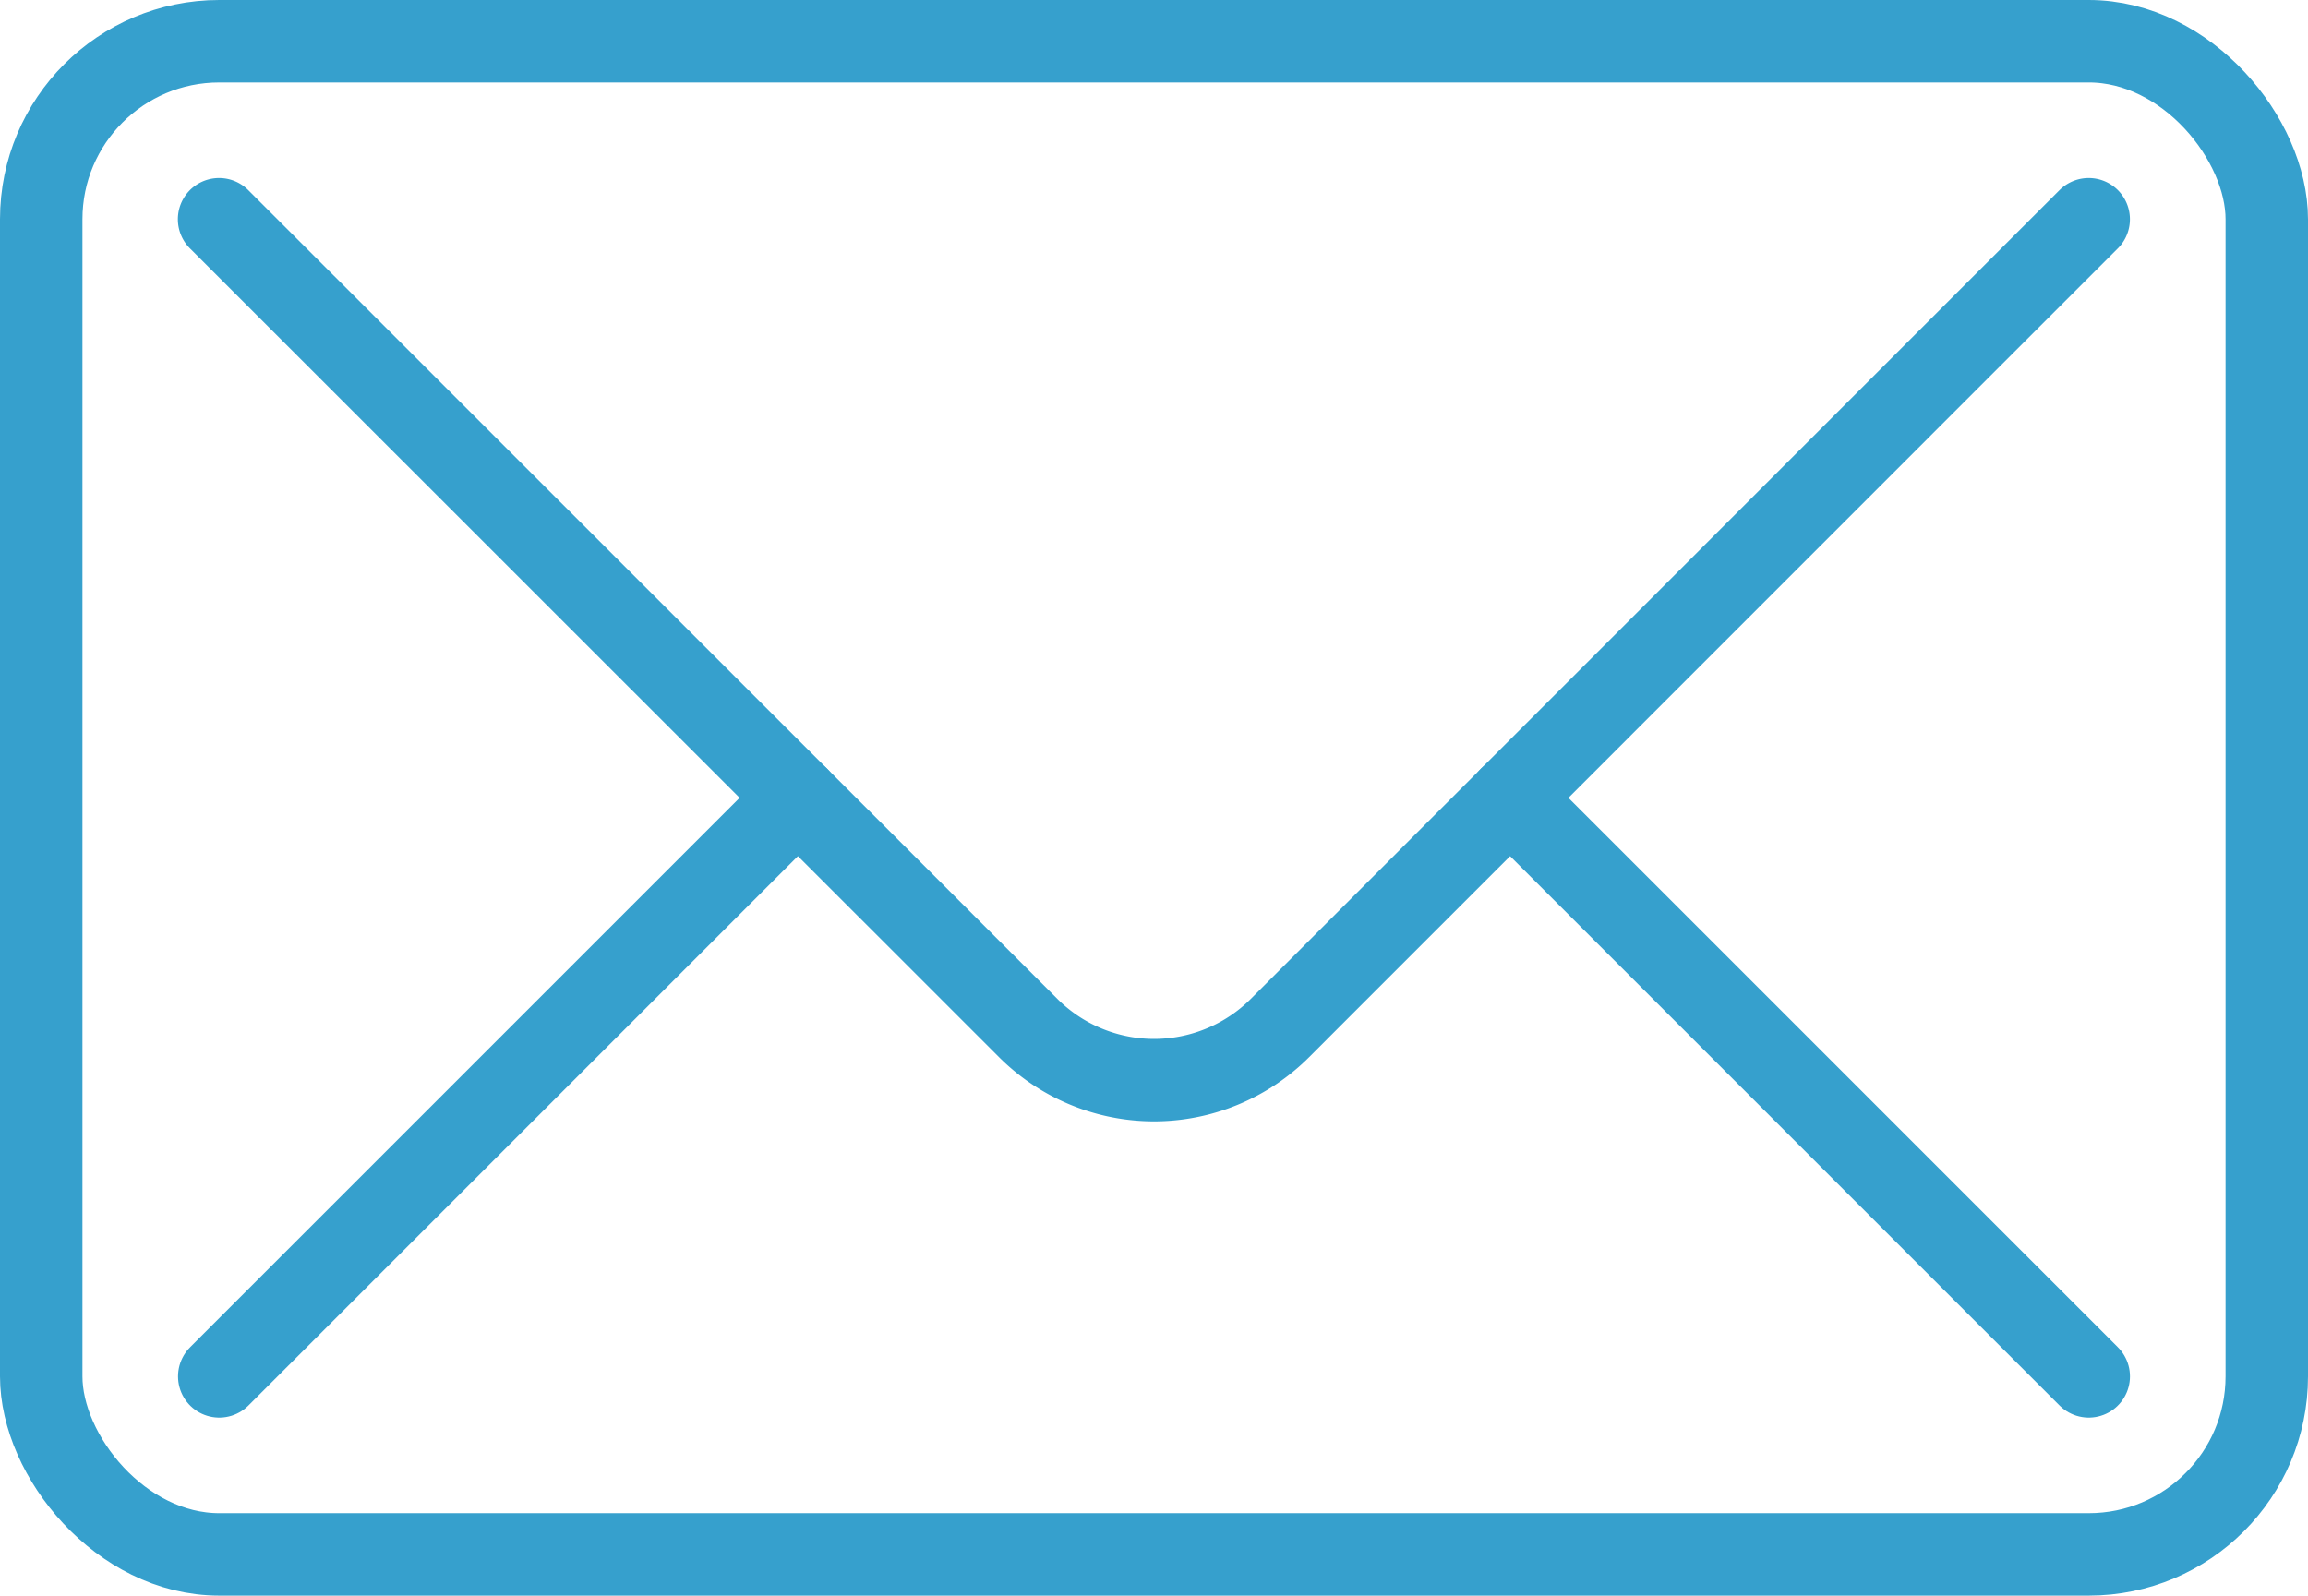
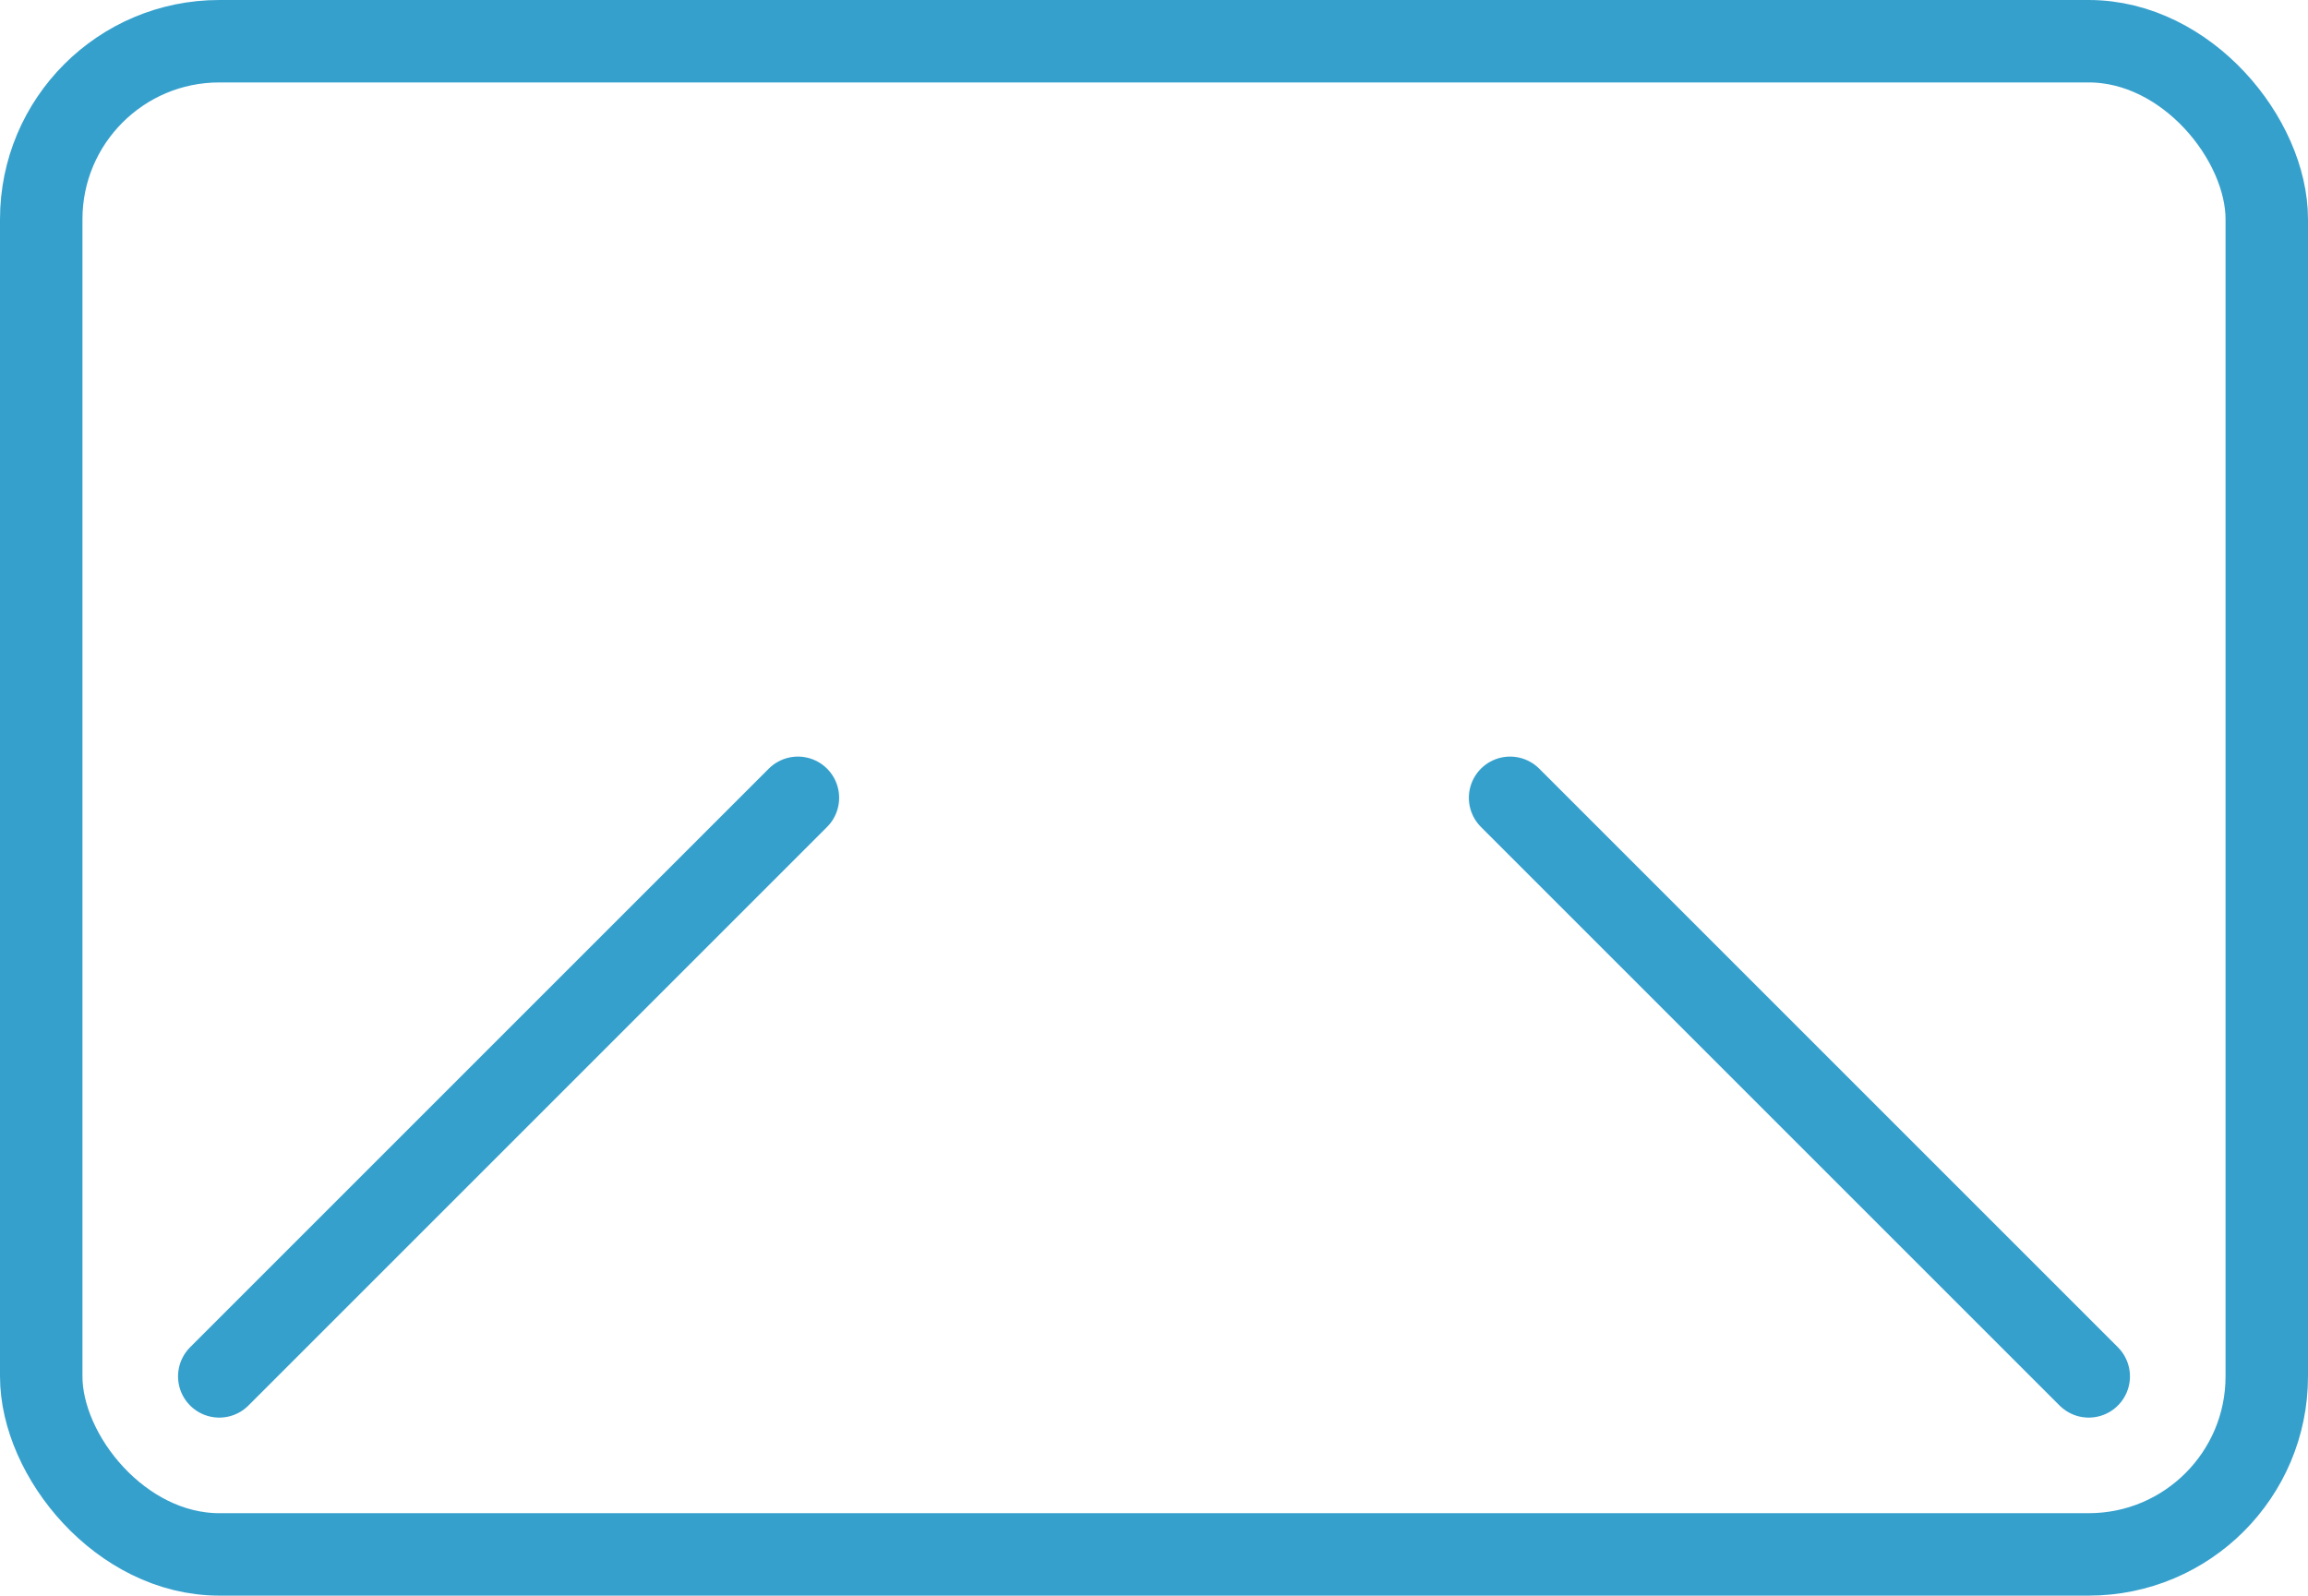
<svg xmlns="http://www.w3.org/2000/svg" width="41.988" height="29.032" viewBox="0 0 41.988 29.032">
  <g id="Groupe_1259" data-name="Groupe 1259" transform="translate(0.75 0.75)">
    <rect id="Rectangle_130" data-name="Rectangle 130" width="40.488" height="27.532" rx="3.239" fill="none" stroke="#36a0cd" stroke-linecap="round" stroke-linejoin="round" stroke-width="1.5" />
-     <path id="Tracé_415" data-name="Tracé 415" d="M544.512,427.823,529.8,442.538a3.239,3.239,0,0,1-4.581,0L510.5,427.823" transform="translate(-507.264 -424.584)" fill="none" stroke="#36a0cd" stroke-linecap="round" stroke-linejoin="round" stroke-width="1.5" />
    <line id="Ligne_81" data-name="Ligne 81" x1="10.527" y1="10.527" transform="translate(26.722 13.766)" fill="none" stroke="#36a0cd" stroke-linecap="round" stroke-linejoin="round" stroke-width="1.5" />
    <line id="Ligne_82" data-name="Ligne 82" x1="10.527" y2="10.527" transform="translate(3.239 13.766)" fill="none" stroke="#36a0cd" stroke-linecap="round" stroke-linejoin="round" stroke-width="1.5" />
  </g>
</svg>